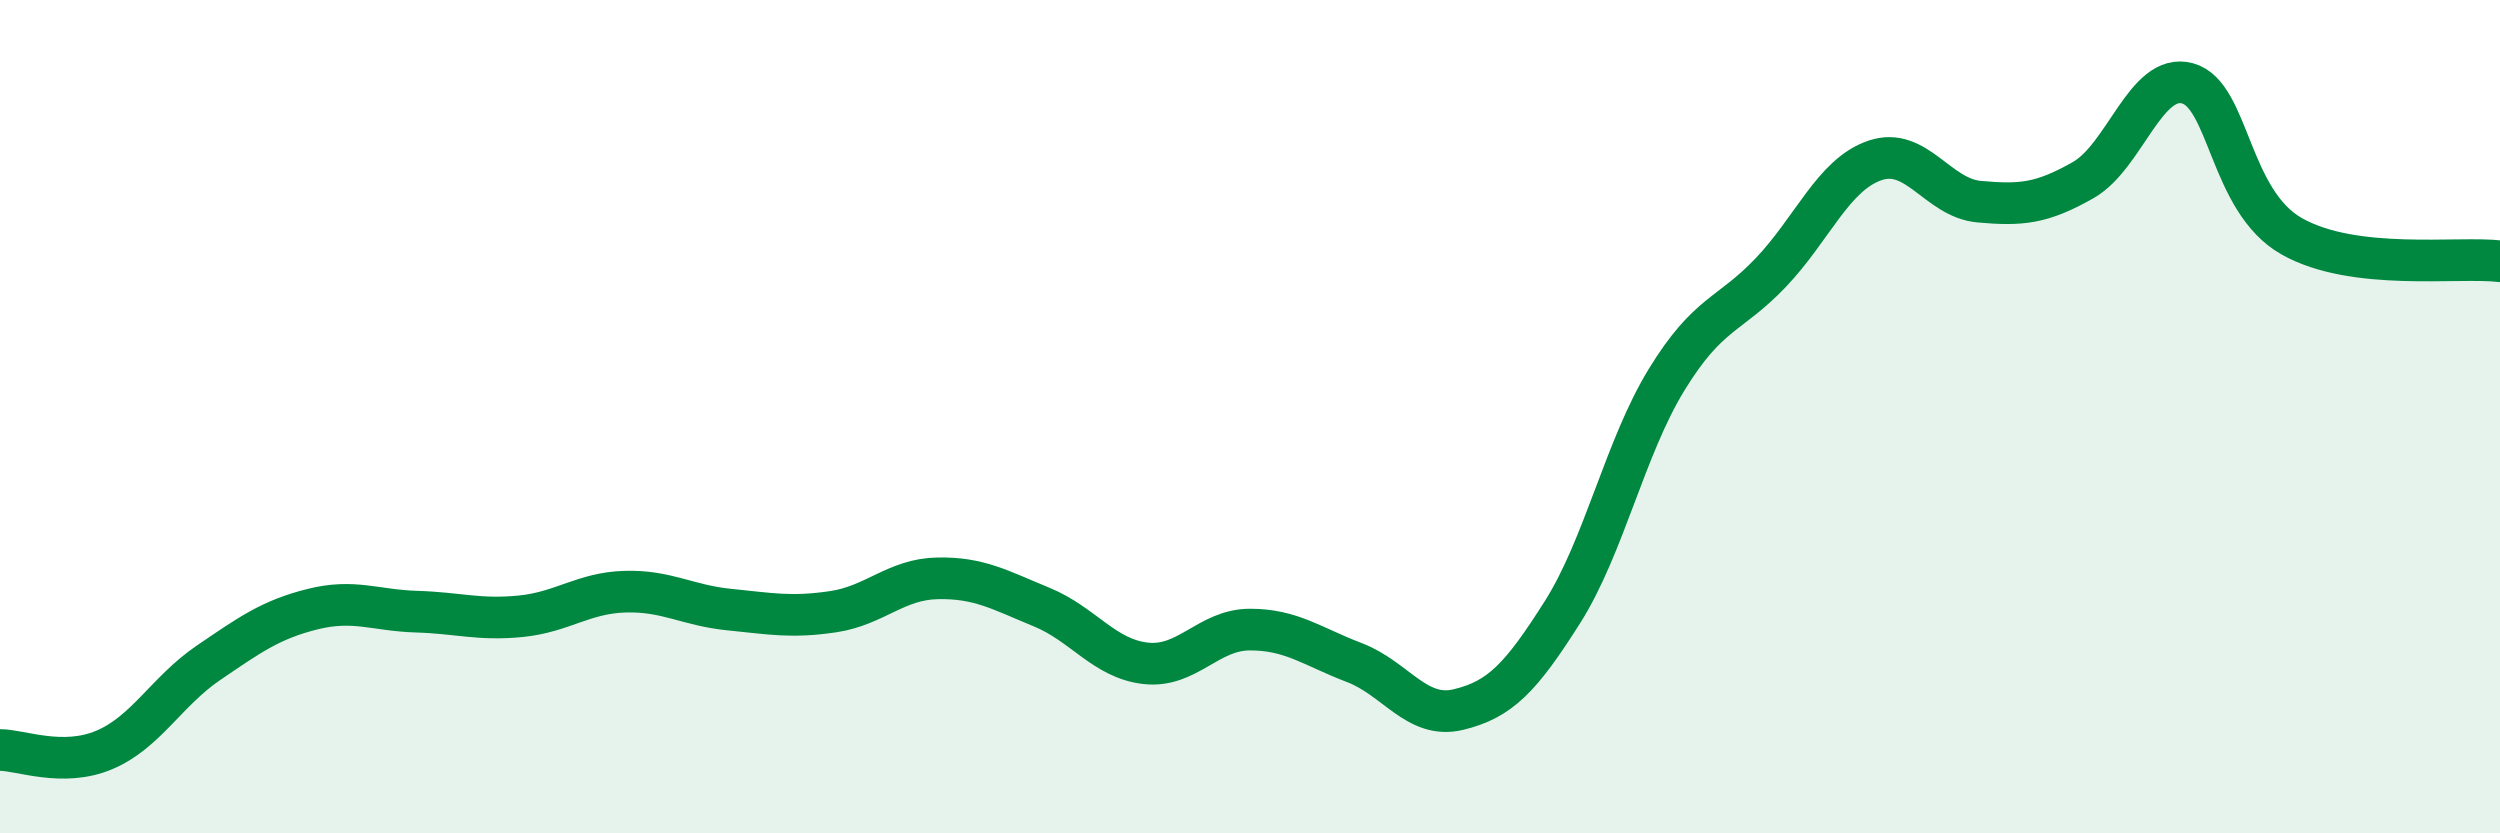
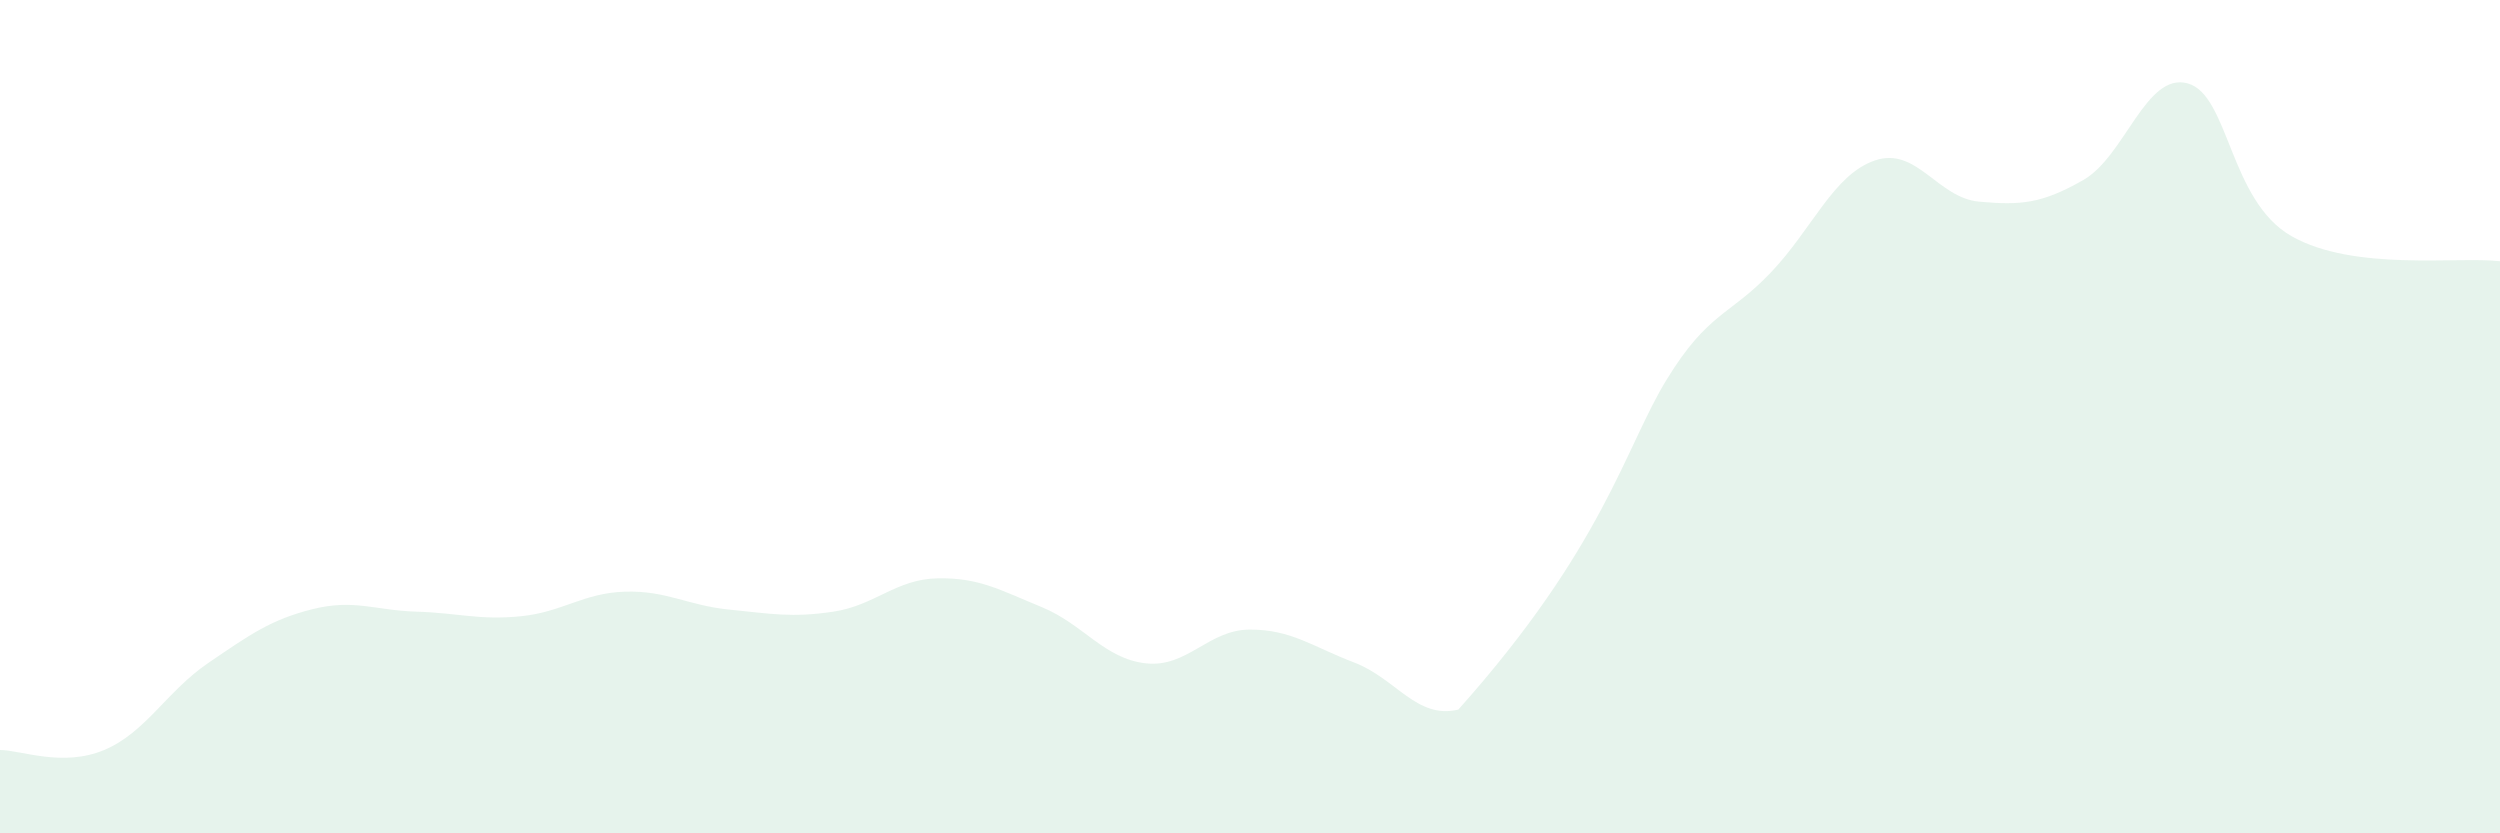
<svg xmlns="http://www.w3.org/2000/svg" width="60" height="20" viewBox="0 0 60 20">
-   <path d="M 0,18 C 0.5,18 1.5,18.42 2.5,18 C 3.5,17.58 4,16.59 5,15.91 C 6,15.23 6.5,14.87 7.5,14.62 C 8.5,14.37 9,14.65 10,14.68 C 11,14.71 11.5,14.89 12.5,14.79 C 13.5,14.69 14,14.23 15,14.2 C 16,14.17 16.5,14.53 17.5,14.63 C 18.5,14.73 19,14.83 20,14.68 C 21,14.53 21.5,13.9 22.5,13.88 C 23.5,13.86 24,14.16 25,14.57 C 26,14.98 26.5,15.81 27.5,15.92 C 28.5,16.03 29,15.11 30,15.11 C 31,15.11 31.5,15.52 32.5,15.9 C 33.5,16.28 34,17.27 35,17.03 C 36,16.79 36.5,16.27 37.5,14.69 C 38.5,13.11 39,10.74 40,9.11 C 41,7.48 41.5,7.59 42.5,6.54 C 43.5,5.49 44,4.19 45,3.85 C 46,3.51 46.5,4.75 47.5,4.84 C 48.5,4.93 49,4.89 50,4.32 C 51,3.75 51.5,1.73 52.5,2 C 53.5,2.27 53.5,4.82 55,5.67 C 56.5,6.52 59,6.15 60,6.27L60 20L0 20Z" fill="#008740" opacity="0.1" stroke-linecap="round" stroke-linejoin="round" />
-   <path d="M 0,18 C 0.5,18 1.5,18.42 2.5,18 C 3.5,17.58 4,16.59 5,15.91 C 6,15.23 6.5,14.87 7.5,14.62 C 8.5,14.37 9,14.65 10,14.68 C 11,14.71 11.5,14.89 12.5,14.79 C 13.5,14.69 14,14.23 15,14.2 C 16,14.17 16.5,14.53 17.5,14.63 C 18.5,14.73 19,14.83 20,14.68 C 21,14.53 21.5,13.9 22.5,13.88 C 23.5,13.86 24,14.16 25,14.57 C 26,14.98 26.5,15.81 27.5,15.92 C 28.5,16.03 29,15.11 30,15.11 C 31,15.11 31.5,15.52 32.5,15.9 C 33.5,16.28 34,17.27 35,17.03 C 36,16.79 36.5,16.27 37.5,14.69 C 38.5,13.11 39,10.74 40,9.11 C 41,7.48 41.5,7.59 42.5,6.54 C 43.5,5.49 44,4.19 45,3.85 C 46,3.51 46.5,4.75 47.5,4.84 C 48.5,4.93 49,4.89 50,4.32 C 51,3.75 51.5,1.73 52.5,2 C 53.5,2.27 53.5,4.82 55,5.67 C 56.5,6.52 59,6.15 60,6.27" stroke="#008740" stroke-width="1" fill="none" stroke-linecap="round" stroke-linejoin="round" />
+   <path d="M 0,18 C 0.5,18 1.5,18.42 2.5,18 C 3.5,17.58 4,16.59 5,15.91 C 6,15.23 6.5,14.87 7.5,14.62 C 8.5,14.37 9,14.65 10,14.68 C 11,14.71 11.5,14.89 12.5,14.79 C 13.5,14.69 14,14.23 15,14.2 C 16,14.17 16.5,14.53 17.5,14.63 C 18.5,14.73 19,14.83 20,14.68 C 21,14.53 21.5,13.9 22.5,13.88 C 23.5,13.86 24,14.16 25,14.57 C 26,14.98 26.5,15.81 27.5,15.92 C 28.5,16.03 29,15.11 30,15.11 C 31,15.11 31.5,15.52 32.5,15.9 C 33.5,16.28 34,17.27 35,17.03 C 38.5,13.11 39,10.74 40,9.11 C 41,7.48 41.5,7.59 42.5,6.54 C 43.5,5.49 44,4.19 45,3.85 C 46,3.51 46.5,4.75 47.5,4.84 C 48.5,4.93 49,4.89 50,4.32 C 51,3.75 51.5,1.73 52.5,2 C 53.5,2.27 53.5,4.82 55,5.67 C 56.5,6.52 59,6.15 60,6.27L60 20L0 20Z" fill="#008740" opacity="0.1" stroke-linecap="round" stroke-linejoin="round" />
</svg>